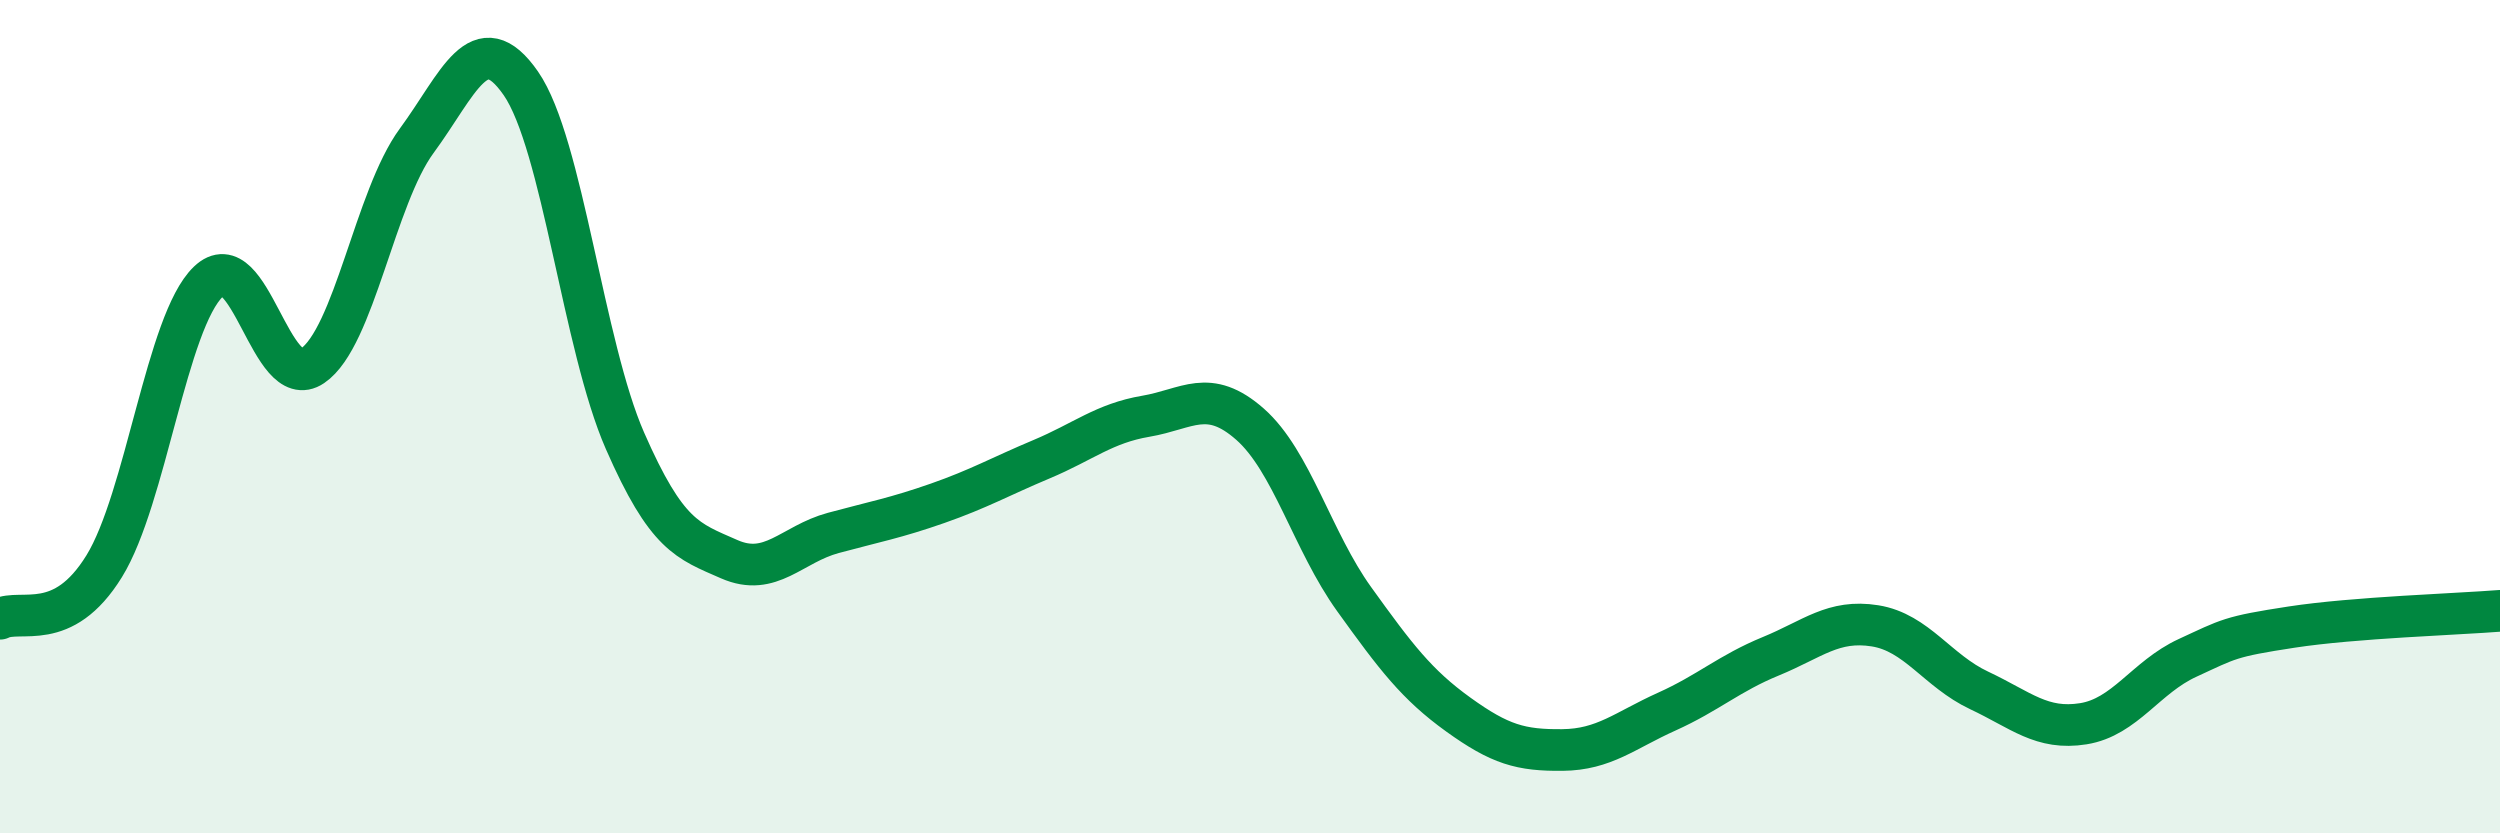
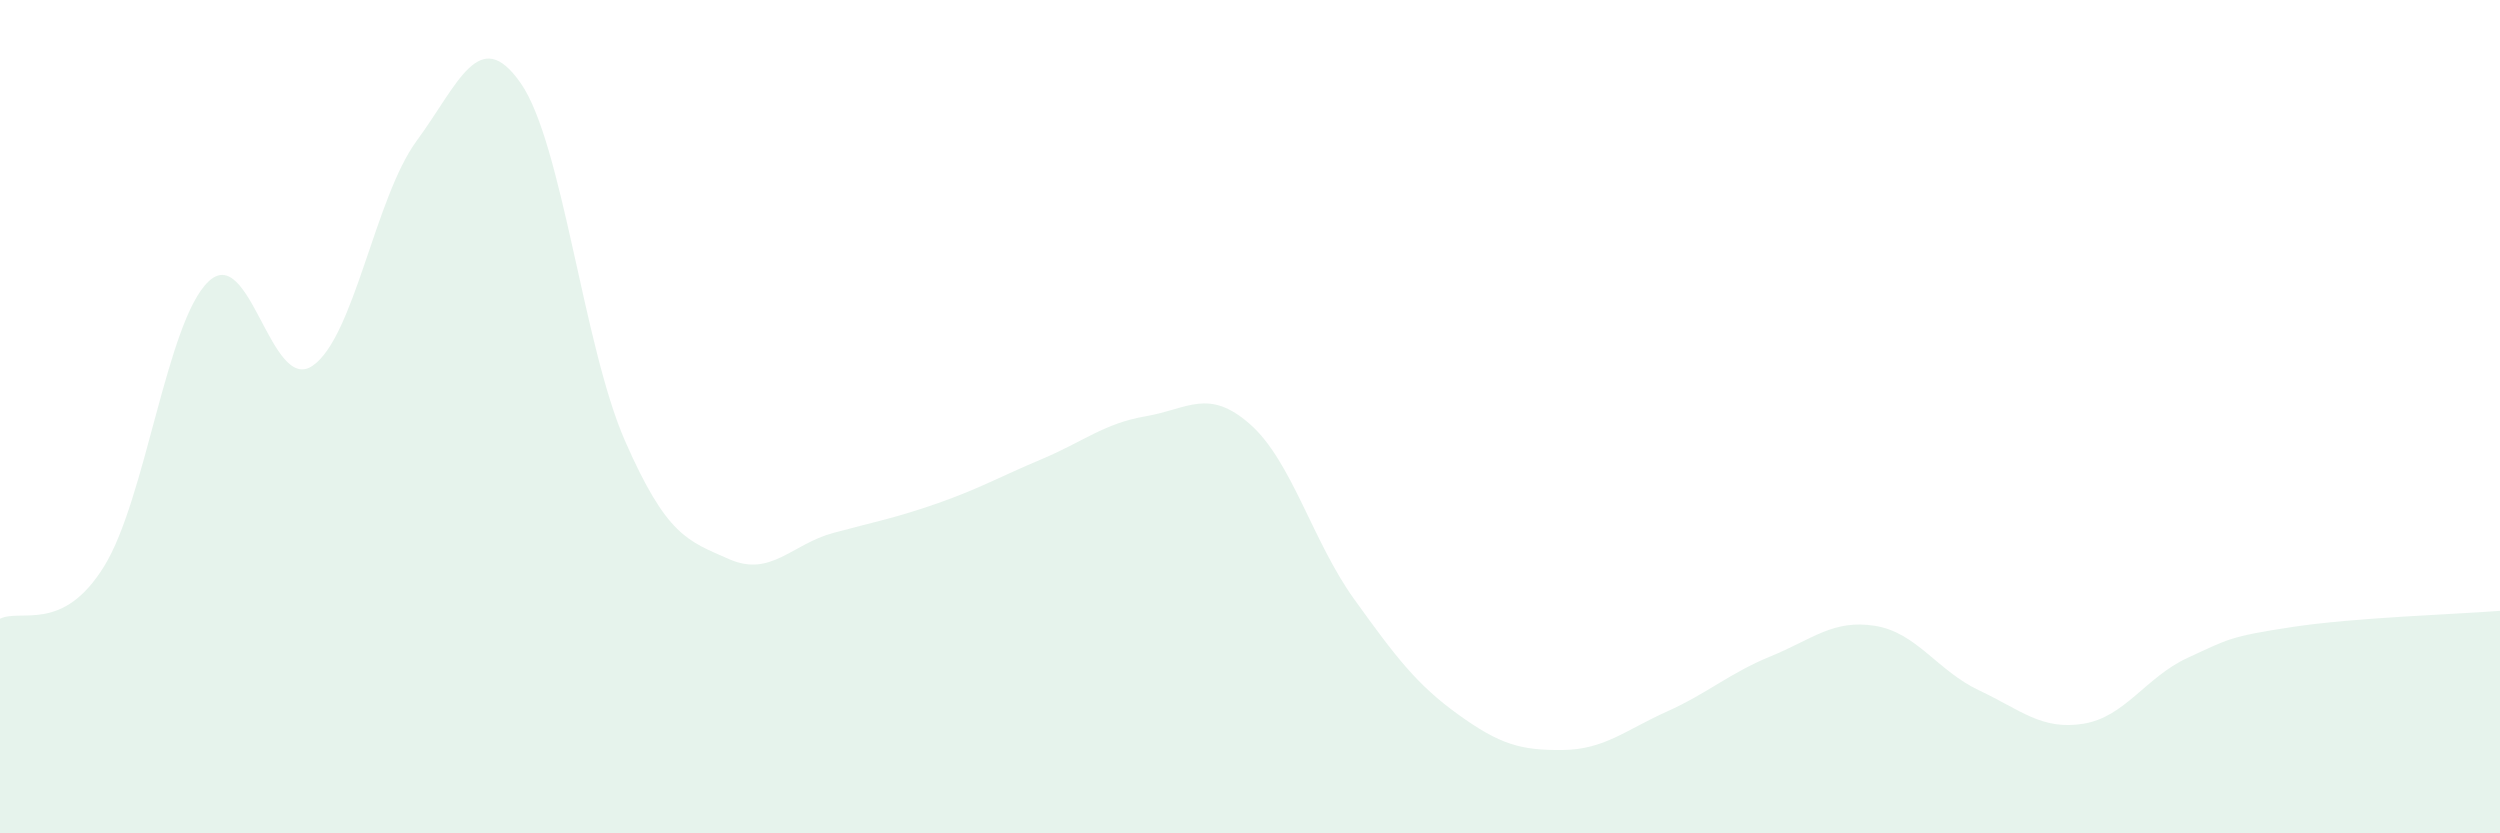
<svg xmlns="http://www.w3.org/2000/svg" width="60" height="20" viewBox="0 0 60 20">
  <path d="M 0,14.85 C 0.5,14.6 1.5,15.21 2.5,13.59 C 3.5,11.97 4,7.72 5,6.76 C 6,5.8 6.5,9.46 7.5,8.78 C 8.5,8.1 9,4.74 10,3.38 C 11,2.02 11.5,0.56 12.5,2 C 13.5,3.44 14,8.3 15,10.58 C 16,12.86 16.5,12.98 17.5,13.42 C 18.5,13.86 19,13.06 20,12.79 C 21,12.52 21.5,12.43 22.5,12.08 C 23.5,11.73 24,11.44 25,11.02 C 26,10.6 26.5,10.16 27.5,9.99 C 28.5,9.82 29,9.3 30,10.18 C 31,11.06 31.5,12.99 32.5,14.38 C 33.5,15.77 34,16.43 35,17.15 C 36,17.87 36.5,18.01 37.5,18 C 38.5,17.99 39,17.53 40,17.08 C 41,16.63 41.5,16.16 42.5,15.75 C 43.5,15.34 44,14.86 45,15.02 C 46,15.18 46.5,16.1 47.5,16.57 C 48.5,17.04 49,17.53 50,17.37 C 51,17.21 51.5,16.25 52.5,15.79 C 53.5,15.33 53.5,15.28 55,15.05 C 56.5,14.82 59,14.74 60,14.66L60 20L0 20Z" fill="#008740" opacity="0.1" stroke-linecap="round" stroke-linejoin="round" />
-   <path d="M 0,14.85 C 0.5,14.6 1.5,15.21 2.5,13.59 C 3.5,11.97 4,7.72 5,6.76 C 6,5.8 6.5,9.46 7.5,8.78 C 8.5,8.1 9,4.74 10,3.38 C 11,2.02 11.5,0.56 12.5,2 C 13.5,3.44 14,8.3 15,10.58 C 16,12.86 16.5,12.98 17.5,13.42 C 18.5,13.86 19,13.06 20,12.79 C 21,12.52 21.5,12.43 22.5,12.08 C 23.5,11.73 24,11.44 25,11.02 C 26,10.6 26.5,10.16 27.5,9.99 C 28.5,9.82 29,9.3 30,10.18 C 31,11.06 31.5,12.99 32.5,14.38 C 33.5,15.77 34,16.43 35,17.15 C 36,17.87 36.5,18.01 37.5,18 C 38.5,17.99 39,17.53 40,17.08 C 41,16.63 41.5,16.16 42.5,15.75 C 43.5,15.34 44,14.86 45,15.02 C 46,15.18 46.5,16.1 47.5,16.57 C 48.5,17.04 49,17.53 50,17.37 C 51,17.21 51.5,16.25 52.5,15.79 C 53.5,15.33 53.5,15.28 55,15.05 C 56.5,14.82 59,14.74 60,14.66" stroke="#008740" stroke-width="1" fill="none" stroke-linecap="round" stroke-linejoin="round" />
</svg>